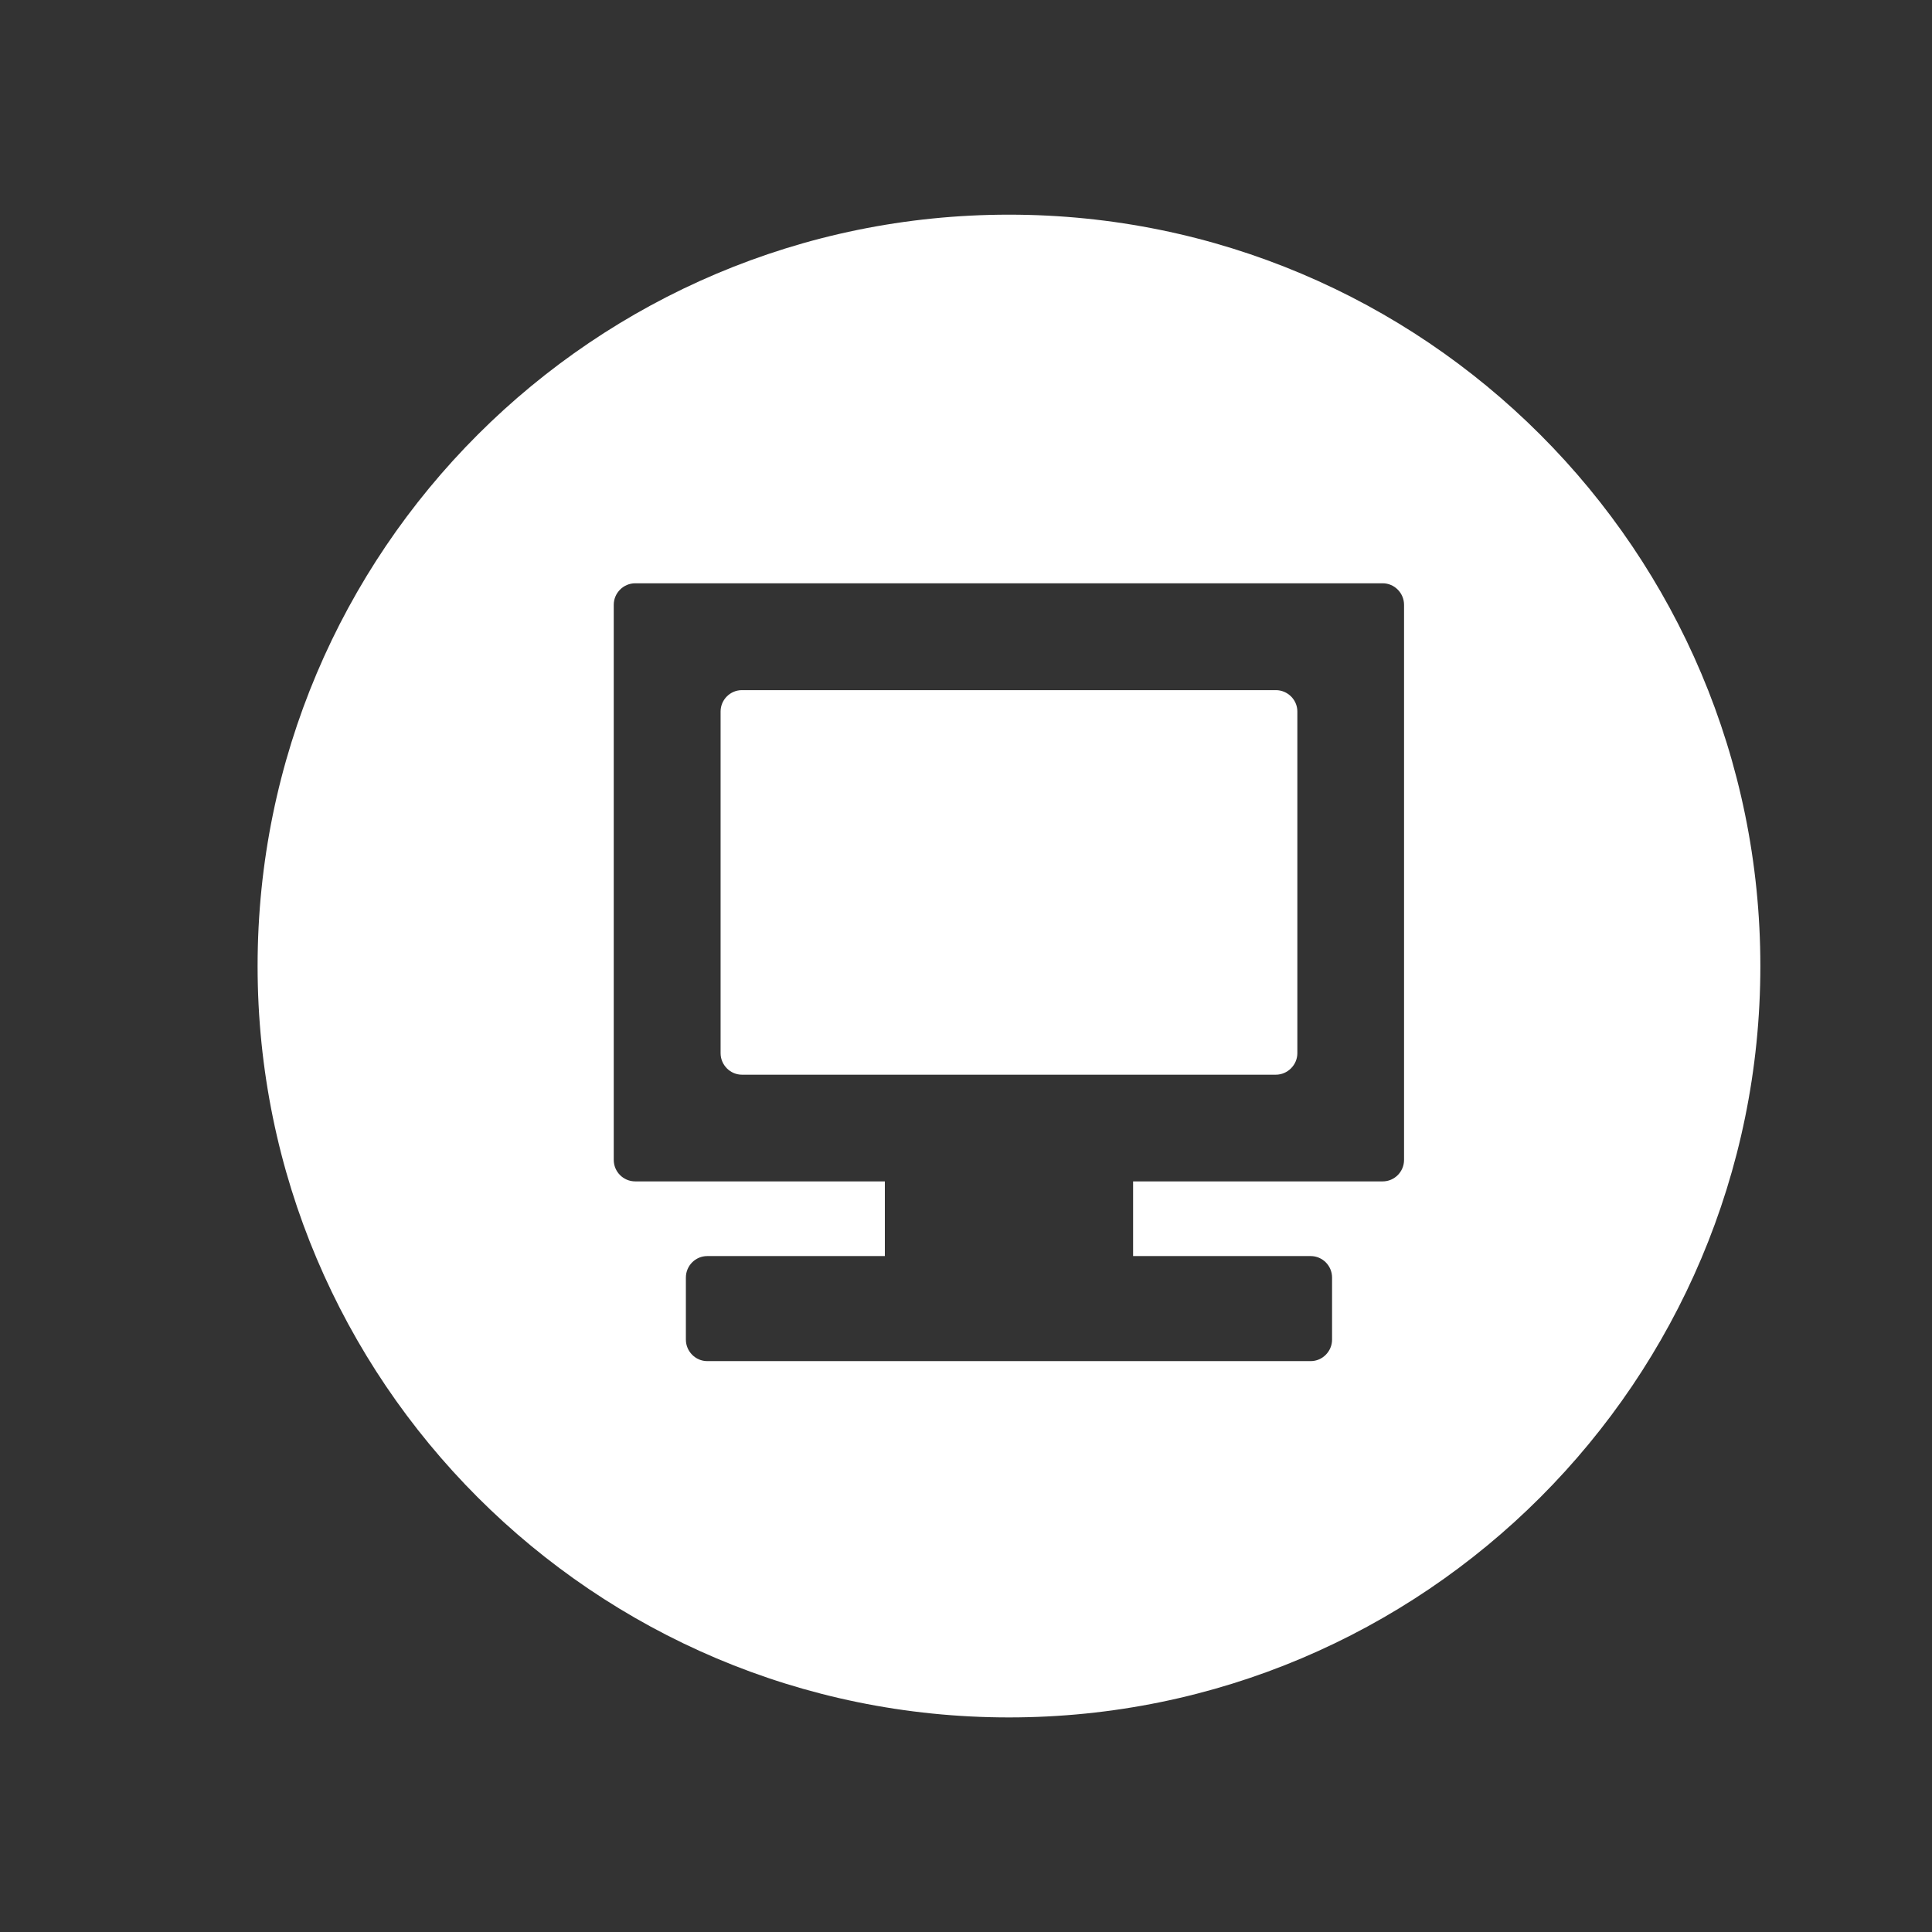
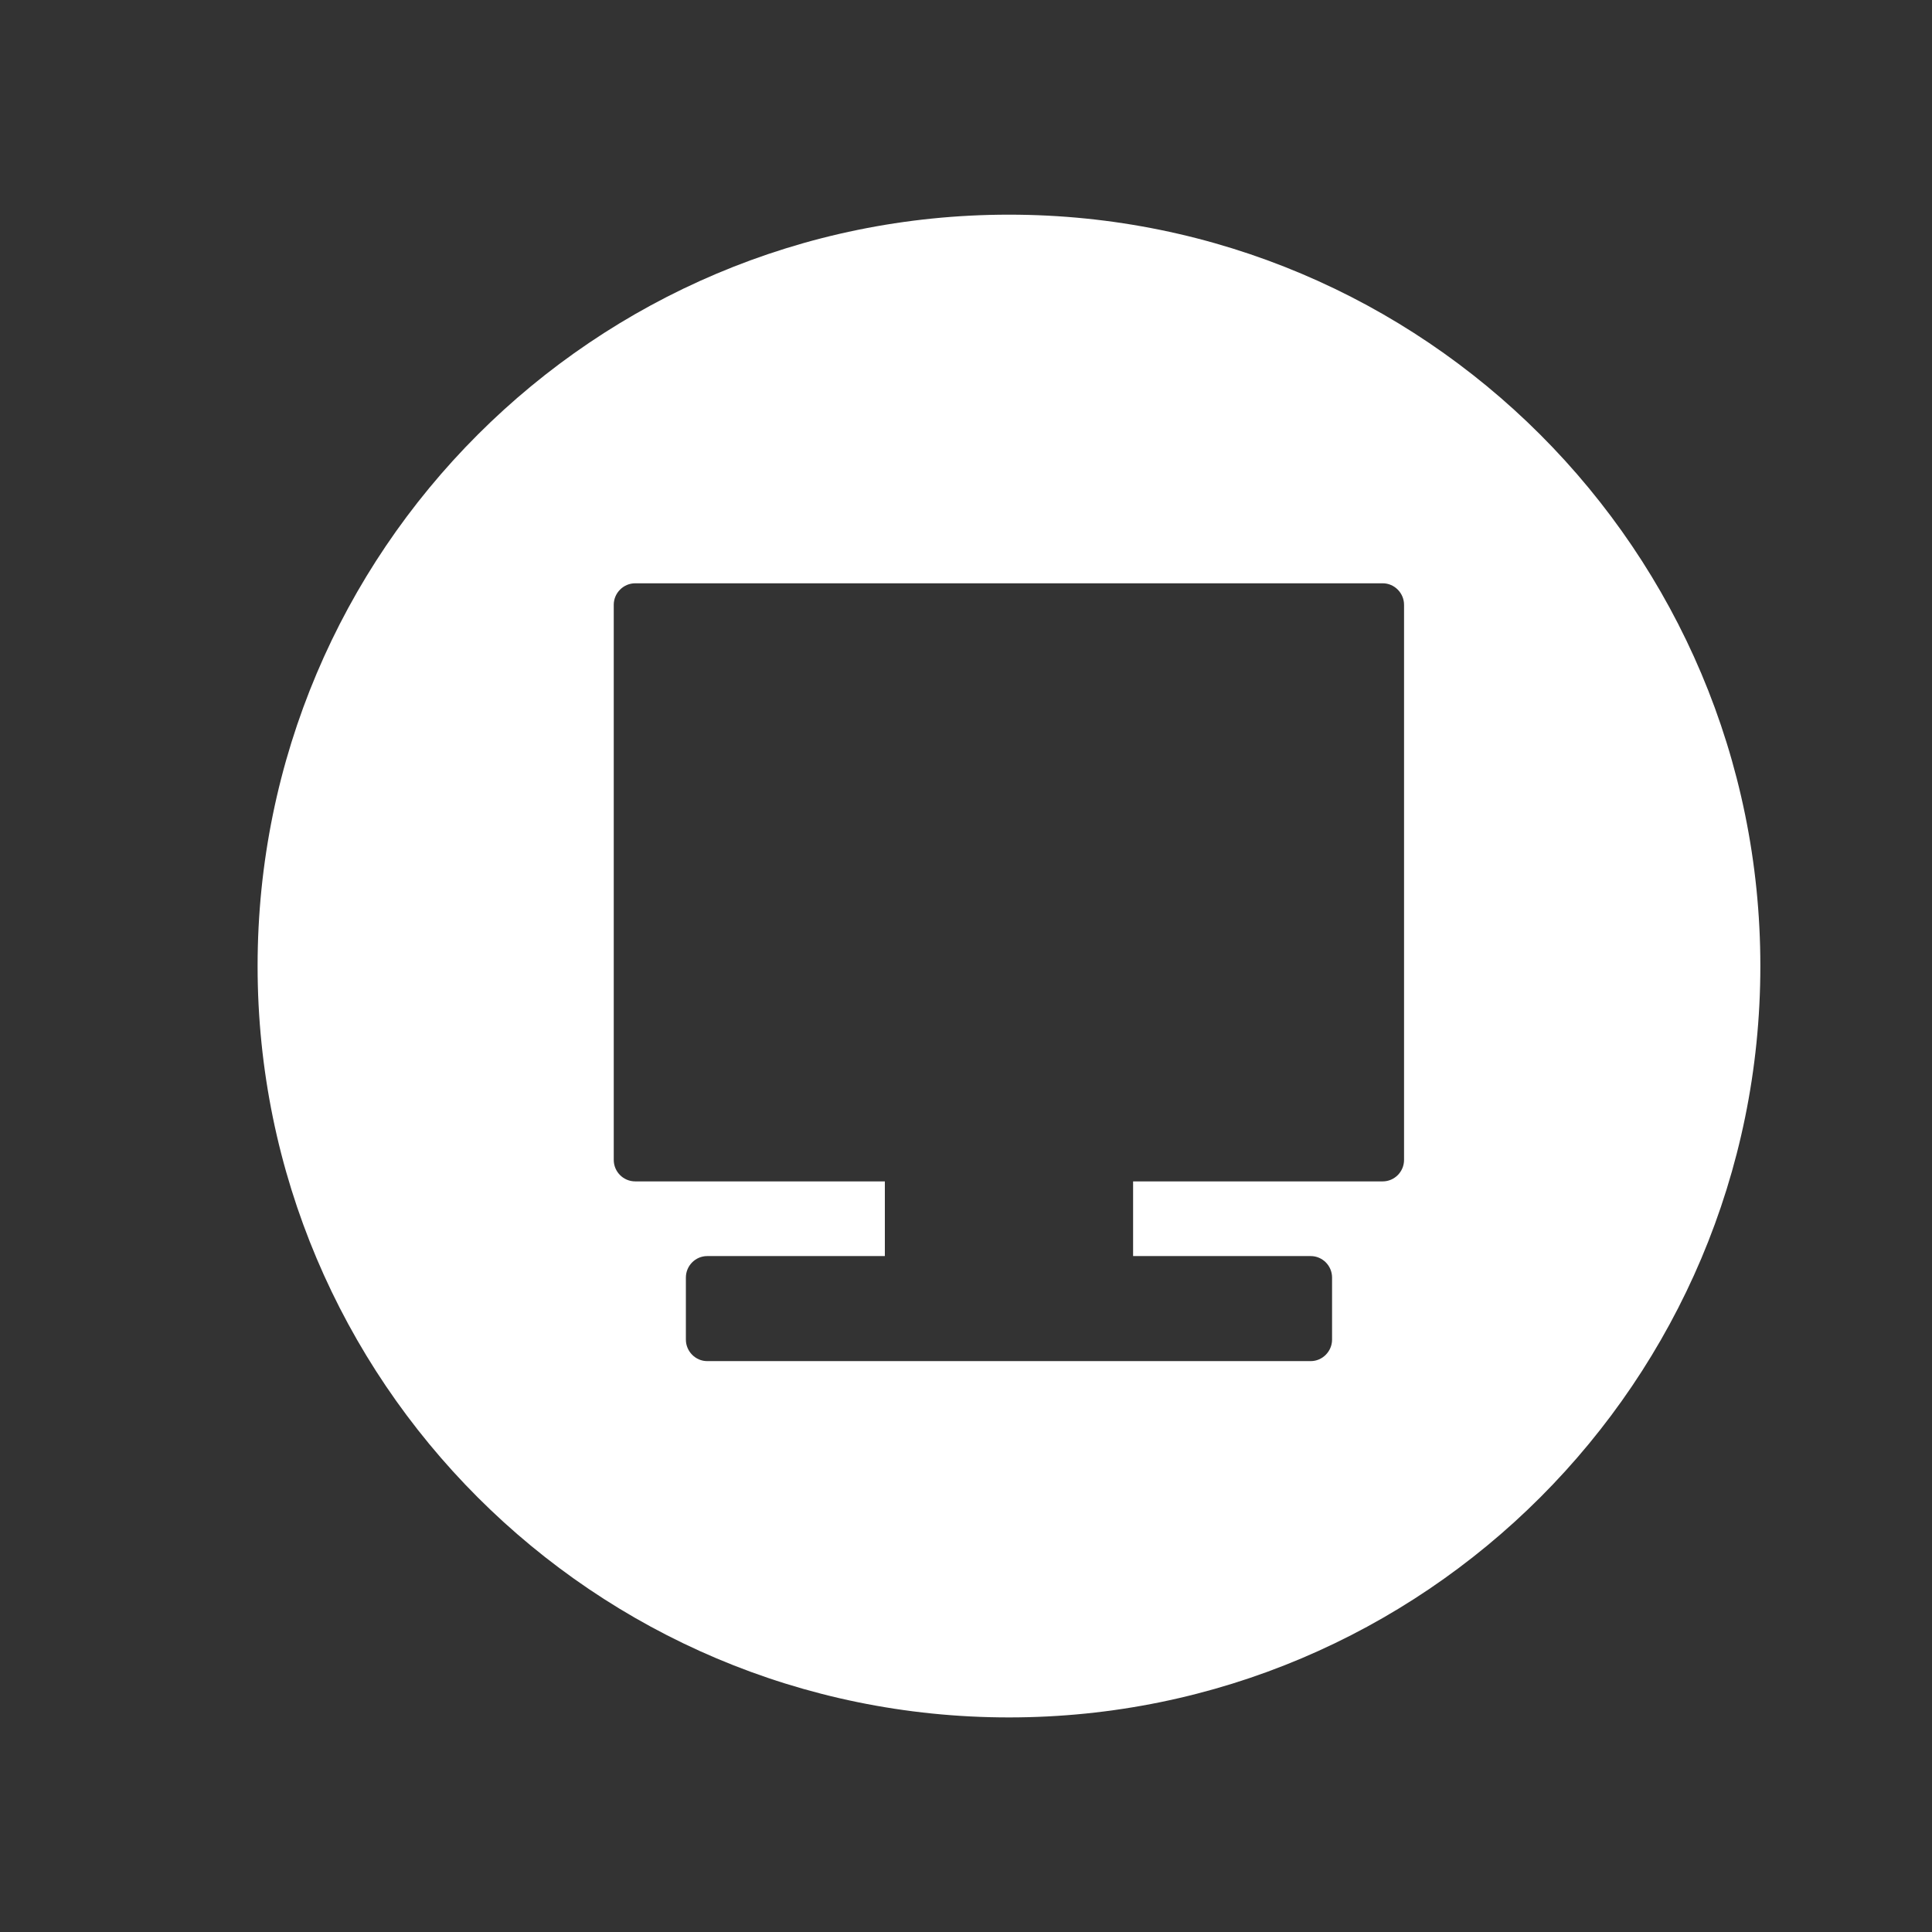
<svg xmlns="http://www.w3.org/2000/svg" width="729.73" height="729.73" version="1.1">
  <rect width="100%" height="100%" fill="#333333" stroke="none" />
  <g class="layer">
    <title>Layer 1</title>
    <g fill="#fff" id="SvgjsG1032" transform="matrix(5.676, 0, 0, 5.676, 97.297, 81.081)">
      <g id="svg_2">
        <path d="m50,0c-27.61,0 -50,22.38 -50,50c0,27.61 22.39,50 50,50c27.62,0 50,-22.39 50,-50c0,-27.62 -22.38,-50 -50,-50zm26.29,62.9c0,0.79 -0.64,1.43 -1.42,1.43l-16.61,0l0,4.97l11.82,0c0.78,0 1.42,0.64 1.42,1.43l0,4.13c0,0.78 -0.64,1.43 -1.42,1.43l-40.16,0c-0.78,0 -1.42,-0.65 -1.42,-1.43l0,-4.13c0,-0.79 0.64,-1.43 1.42,-1.43l11.82,0l0,-4.97l-16.61,0c-0.79,0 -1.43,-0.64 -1.43,-1.43l0,-36.94c0,-0.78 0.64,-1.43 1.43,-1.43l49.74,0c0.78,0 1.42,0.65 1.42,1.43l0,36.94z" id="svg_3" />
-         <path d="m67.76,31.64l-35.53,0c-0.78,0 -1.42,0.64 -1.42,1.42l0,22.74c0,0.78 0.64,1.43 1.42,1.43l35.53,0c0.78,0 1.43,-0.65 1.43,-1.43l0,-22.74c0,-0.78 -0.65,-1.42 -1.43,-1.42z" id="svg_4" />
      </g>
    </g>
    <g id="selectorGroup2">
      <path fill="none" id="selectedBox2" stroke="#22C" stroke-dasharray="5,5" />
    </g>
  </g>
</svg>